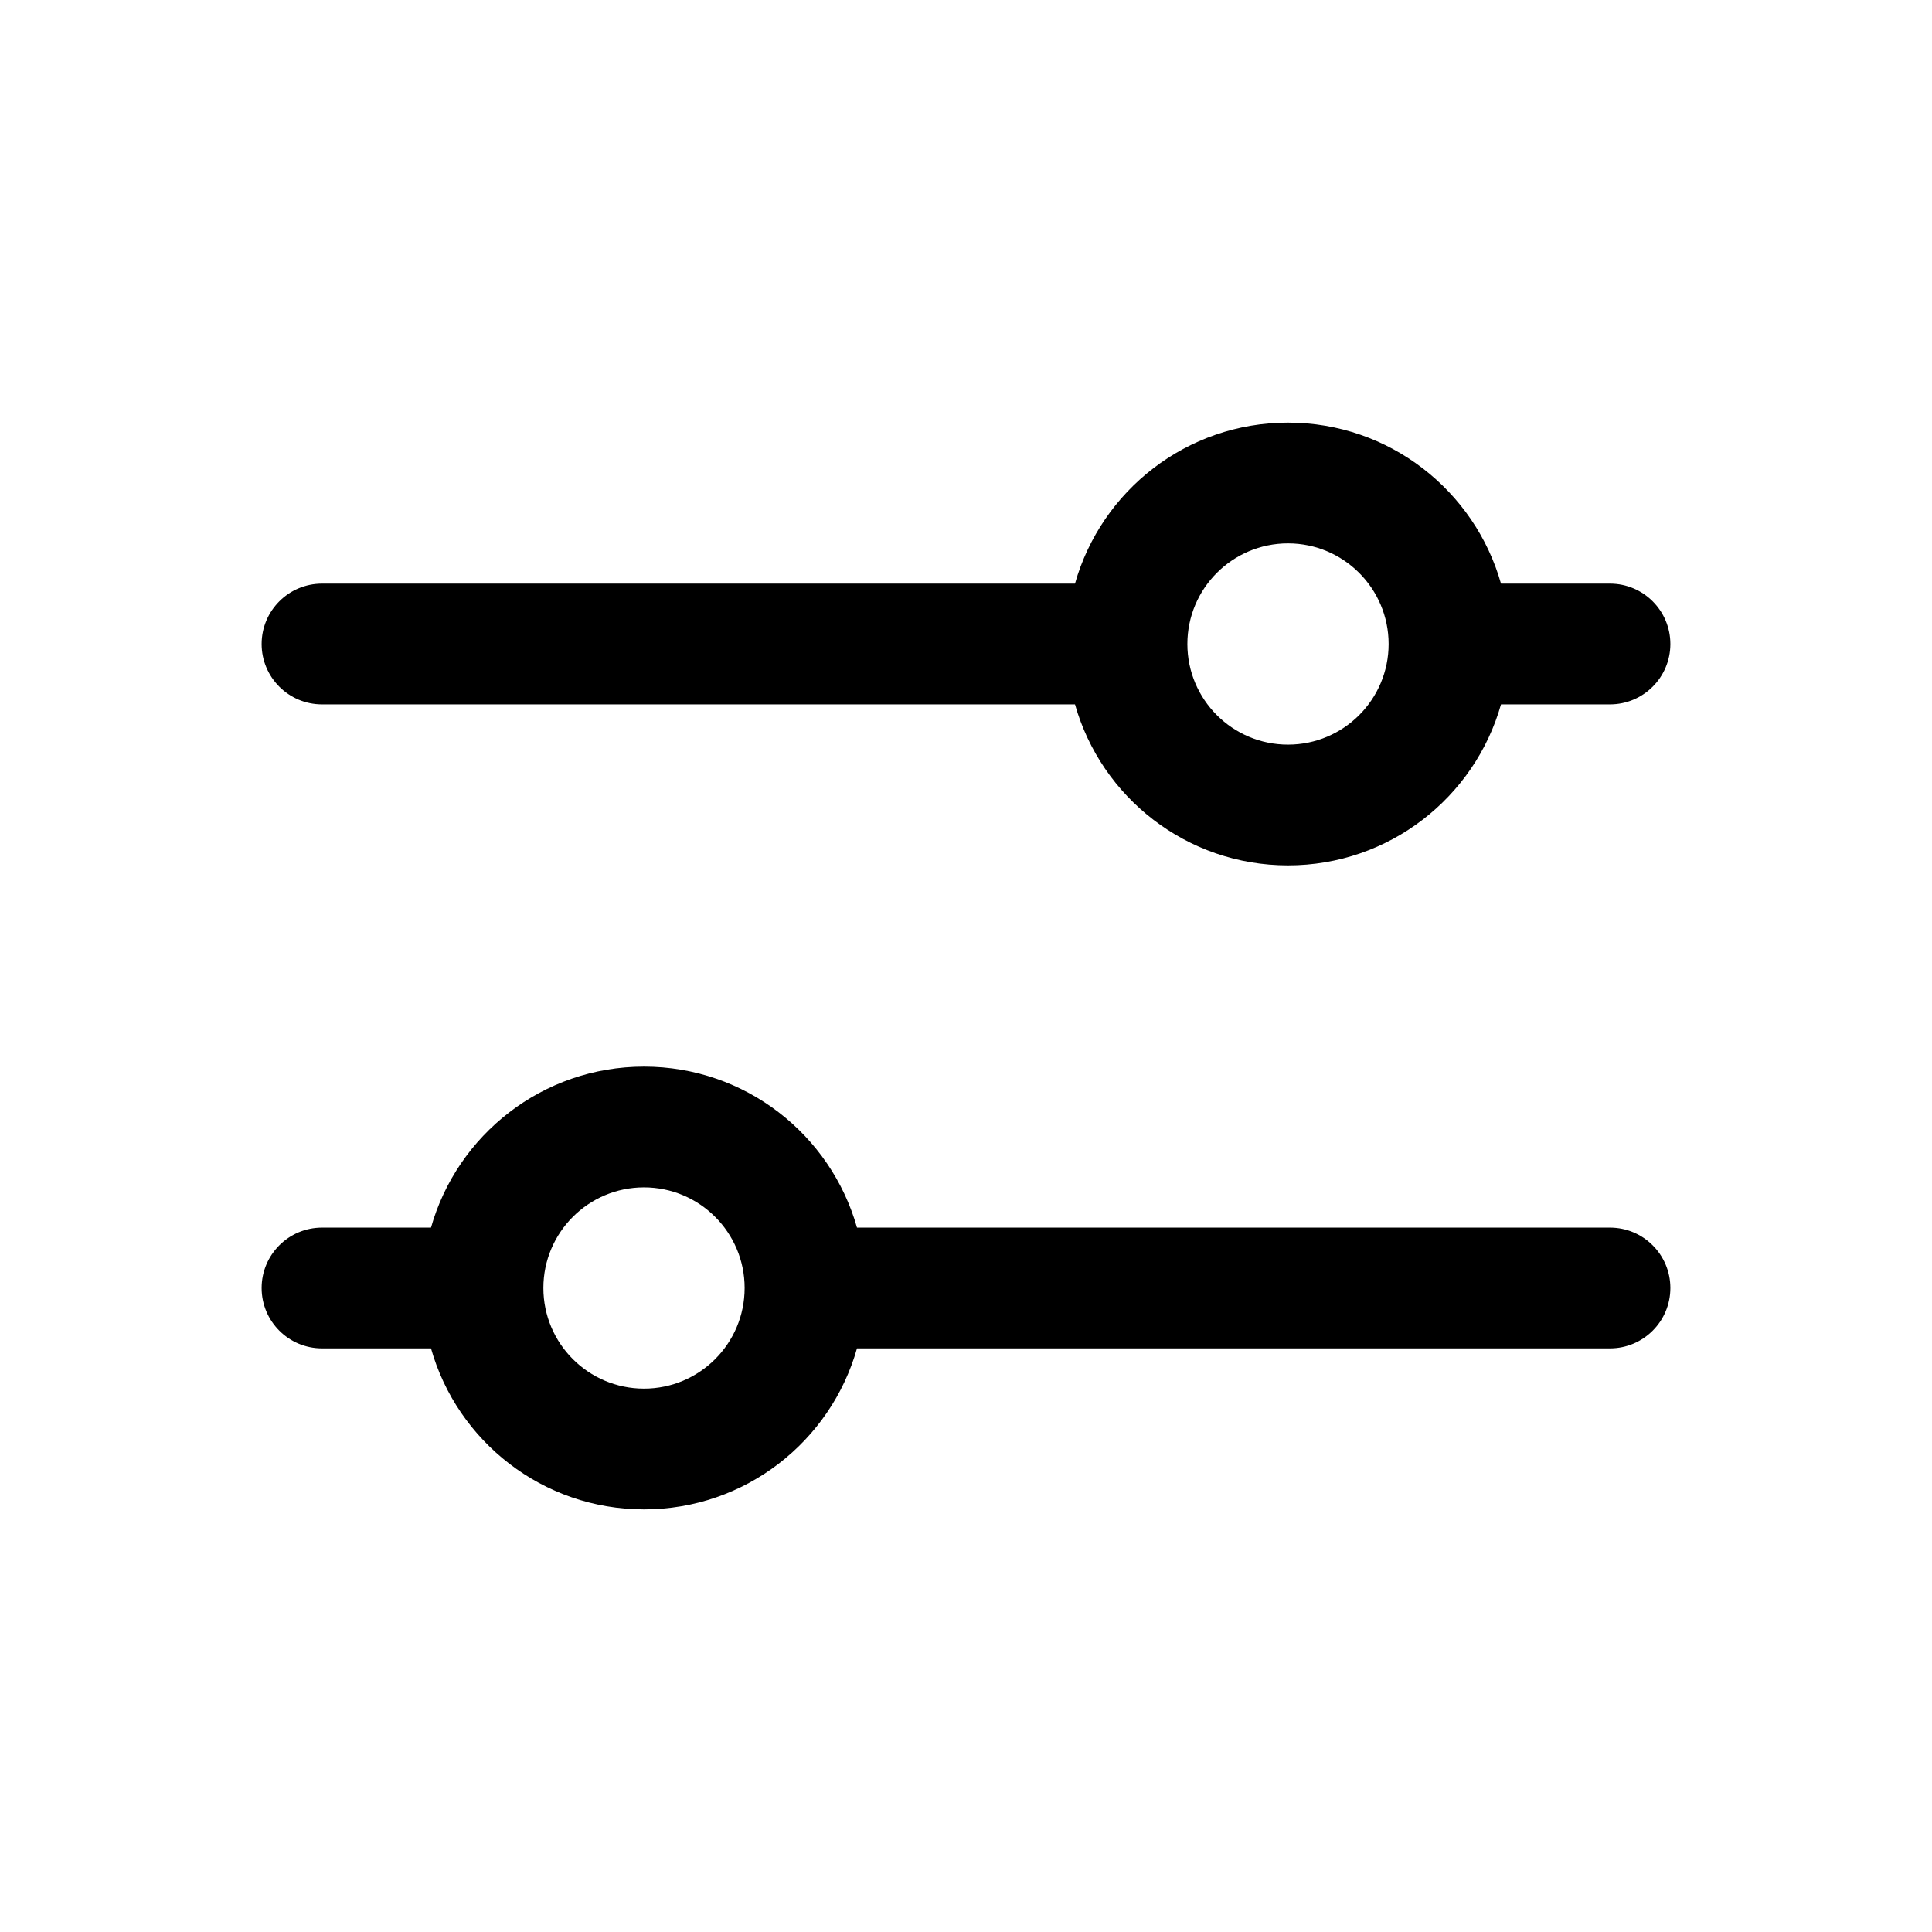
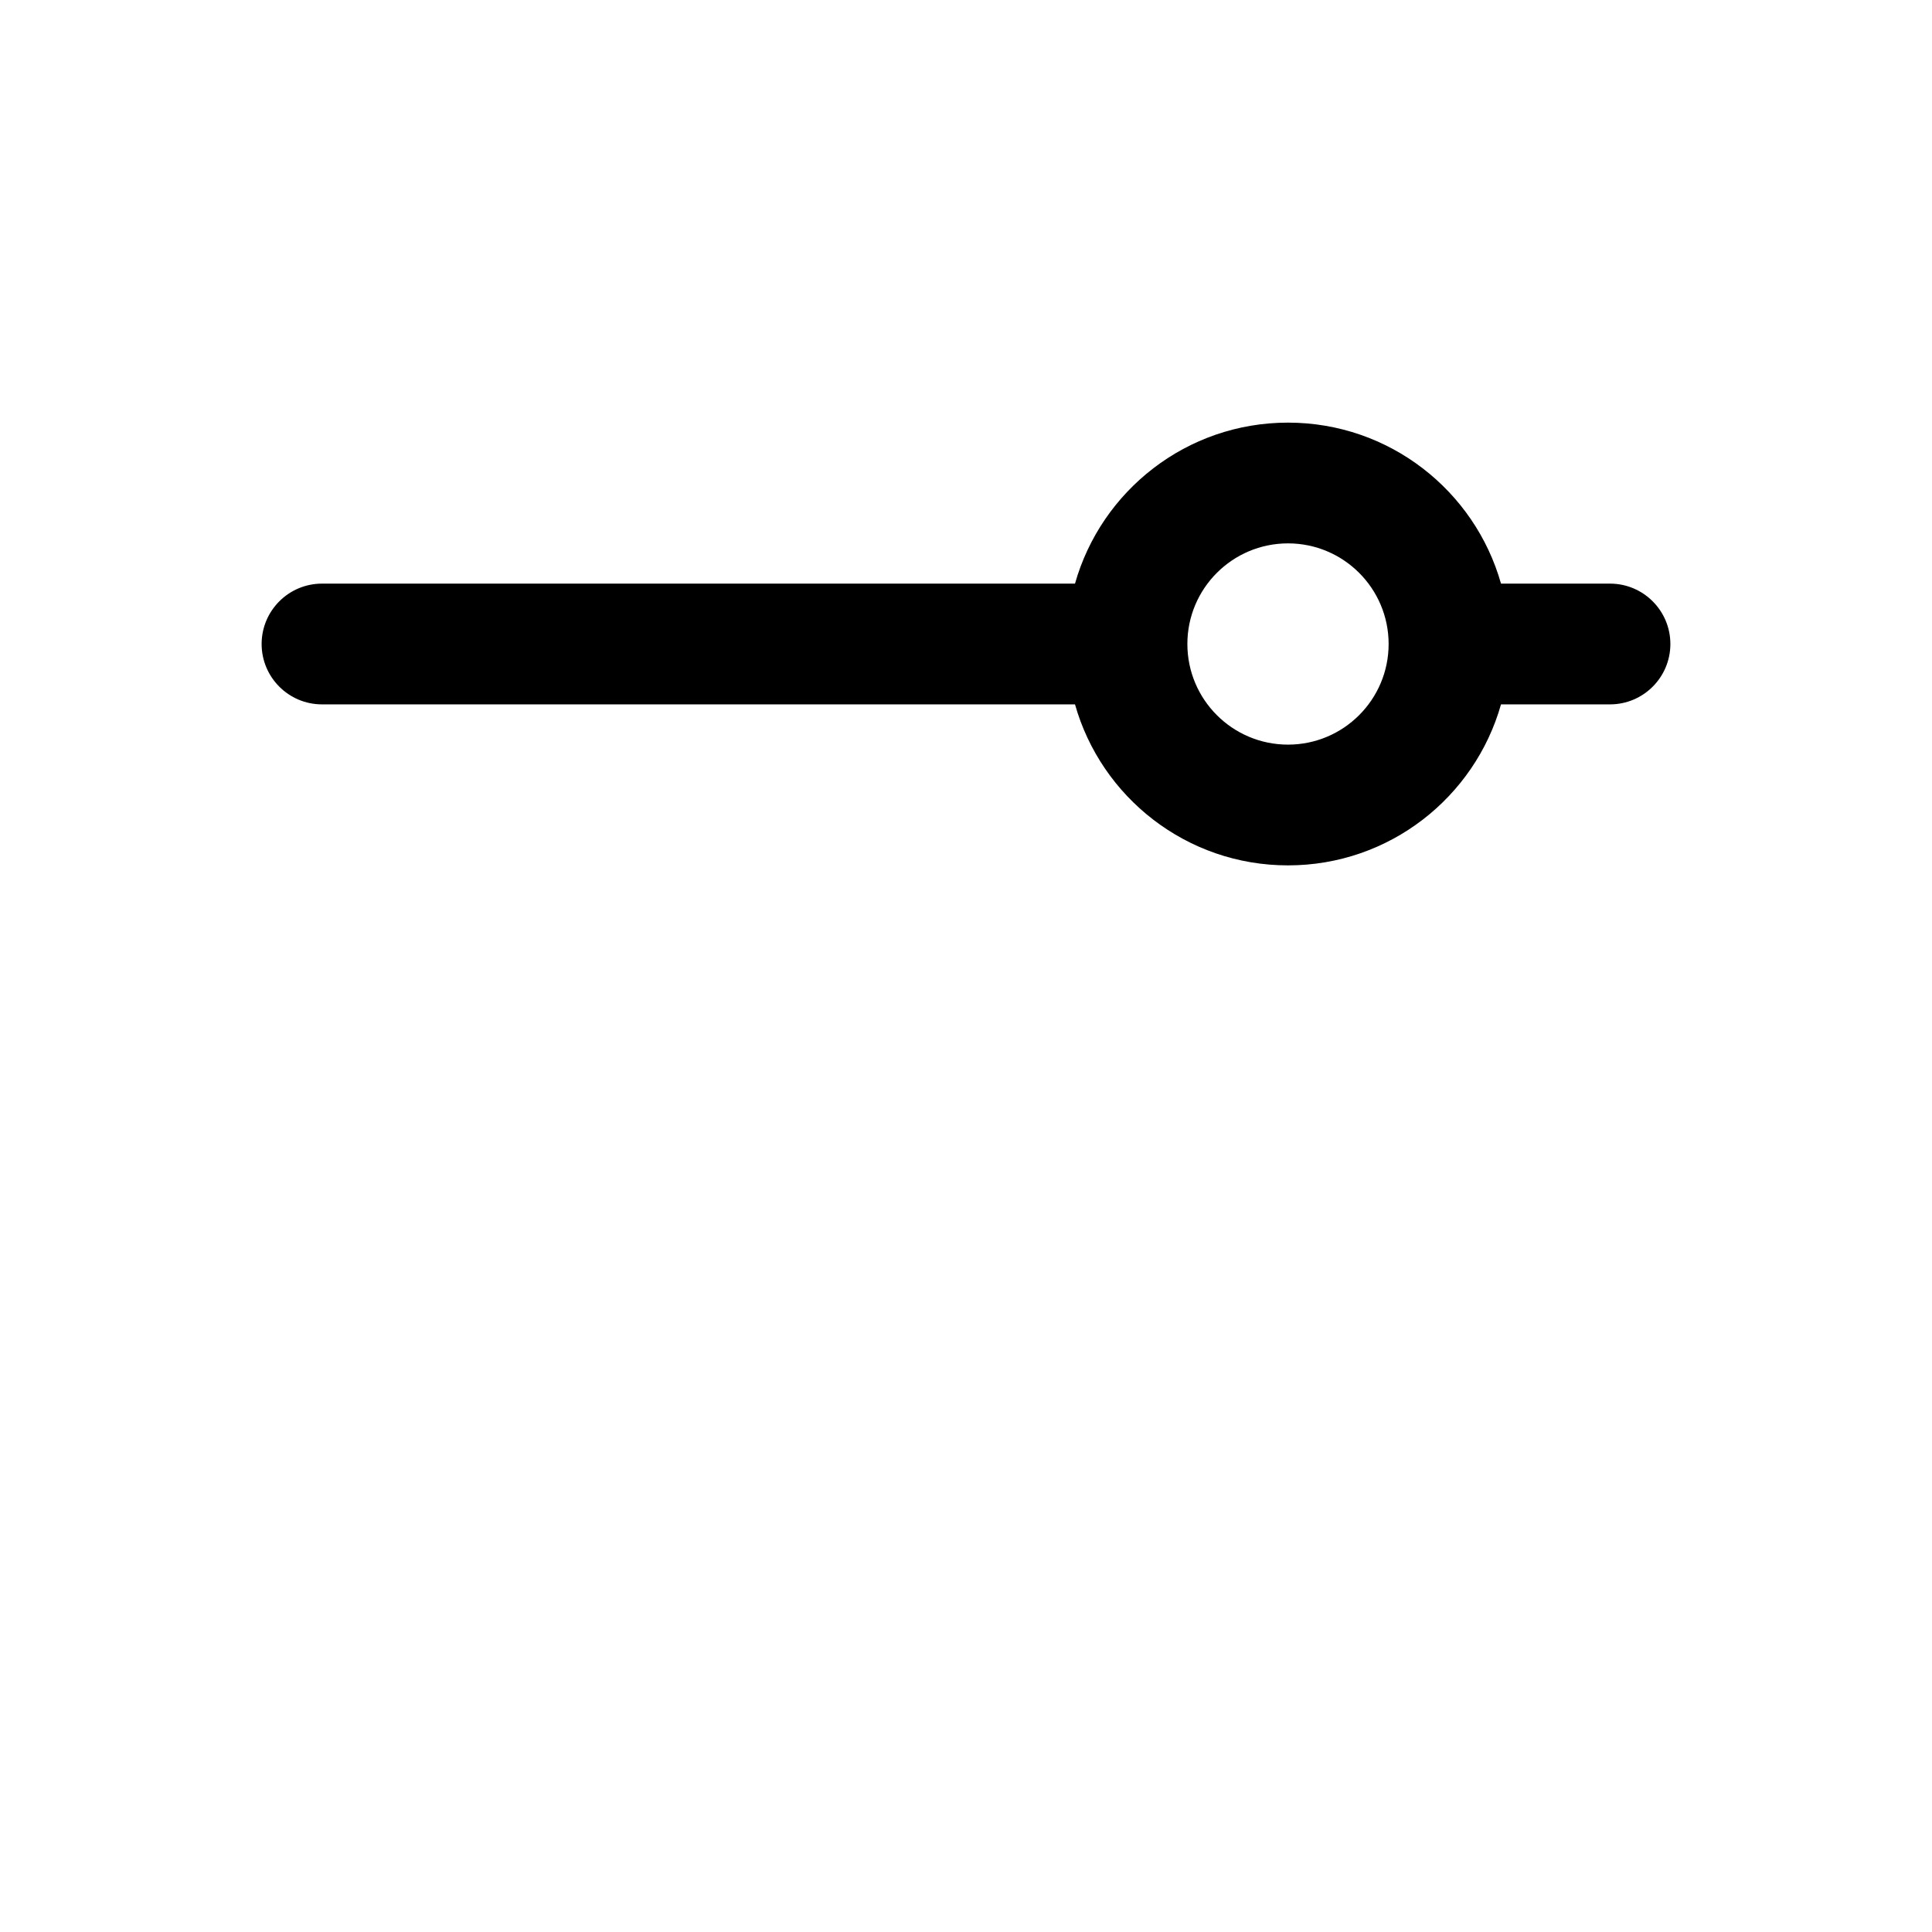
<svg xmlns="http://www.w3.org/2000/svg" width="800px" height="800px" viewBox="0 0 24 24" fill="none">
  <path fill-rule="evenodd" clip-rule="evenodd" d="M13.354 8.75H4C3.586 8.75 3.25 8.414 3.25 8C3.25 7.586 3.586 7.25 4 7.25H13.354C13.68 6.096 14.741 5.25 16 5.25C17.259 5.25 18.32 6.096 18.646 7.25H20C20.414 7.25 20.75 7.586 20.75 8C20.75 8.414 20.414 8.75 20 8.75H18.646C18.32 9.904 17.259 10.75 16 10.75C14.741 10.75 13.68 9.904 13.354 8.75ZM14.75 8C14.75 7.31 15.31 6.75 16 6.75C16.69 6.75 17.25 7.31 17.25 8C17.25 8.69 16.69 9.25 16 9.25C15.31 9.25 14.75 8.69 14.75 8Z" fill="#000000" />
-   <path fill-rule="evenodd" clip-rule="evenodd" d="M10.646 16.75H20C20.414 16.75 20.75 16.414 20.75 16C20.75 15.586 20.414 15.25 20 15.25H10.646C10.32 14.096 9.259 13.25 8 13.25C6.741 13.25 5.68 14.096 5.354 15.25H4C3.586 15.25 3.25 15.586 3.25 16C3.25 16.414 3.586 16.75 4 16.75H5.354C5.68 17.904 6.741 18.75 8 18.75C9.259 18.75 10.32 17.904 10.646 16.75ZM6.75 16C6.75 15.31 7.31 14.75 8 14.75C8.69 14.75 9.25 15.31 9.25 16C9.25 16.69 8.69 17.25 8 17.25C7.31 17.25 6.75 16.69 6.75 16Z" fill="#000000" />
</svg>